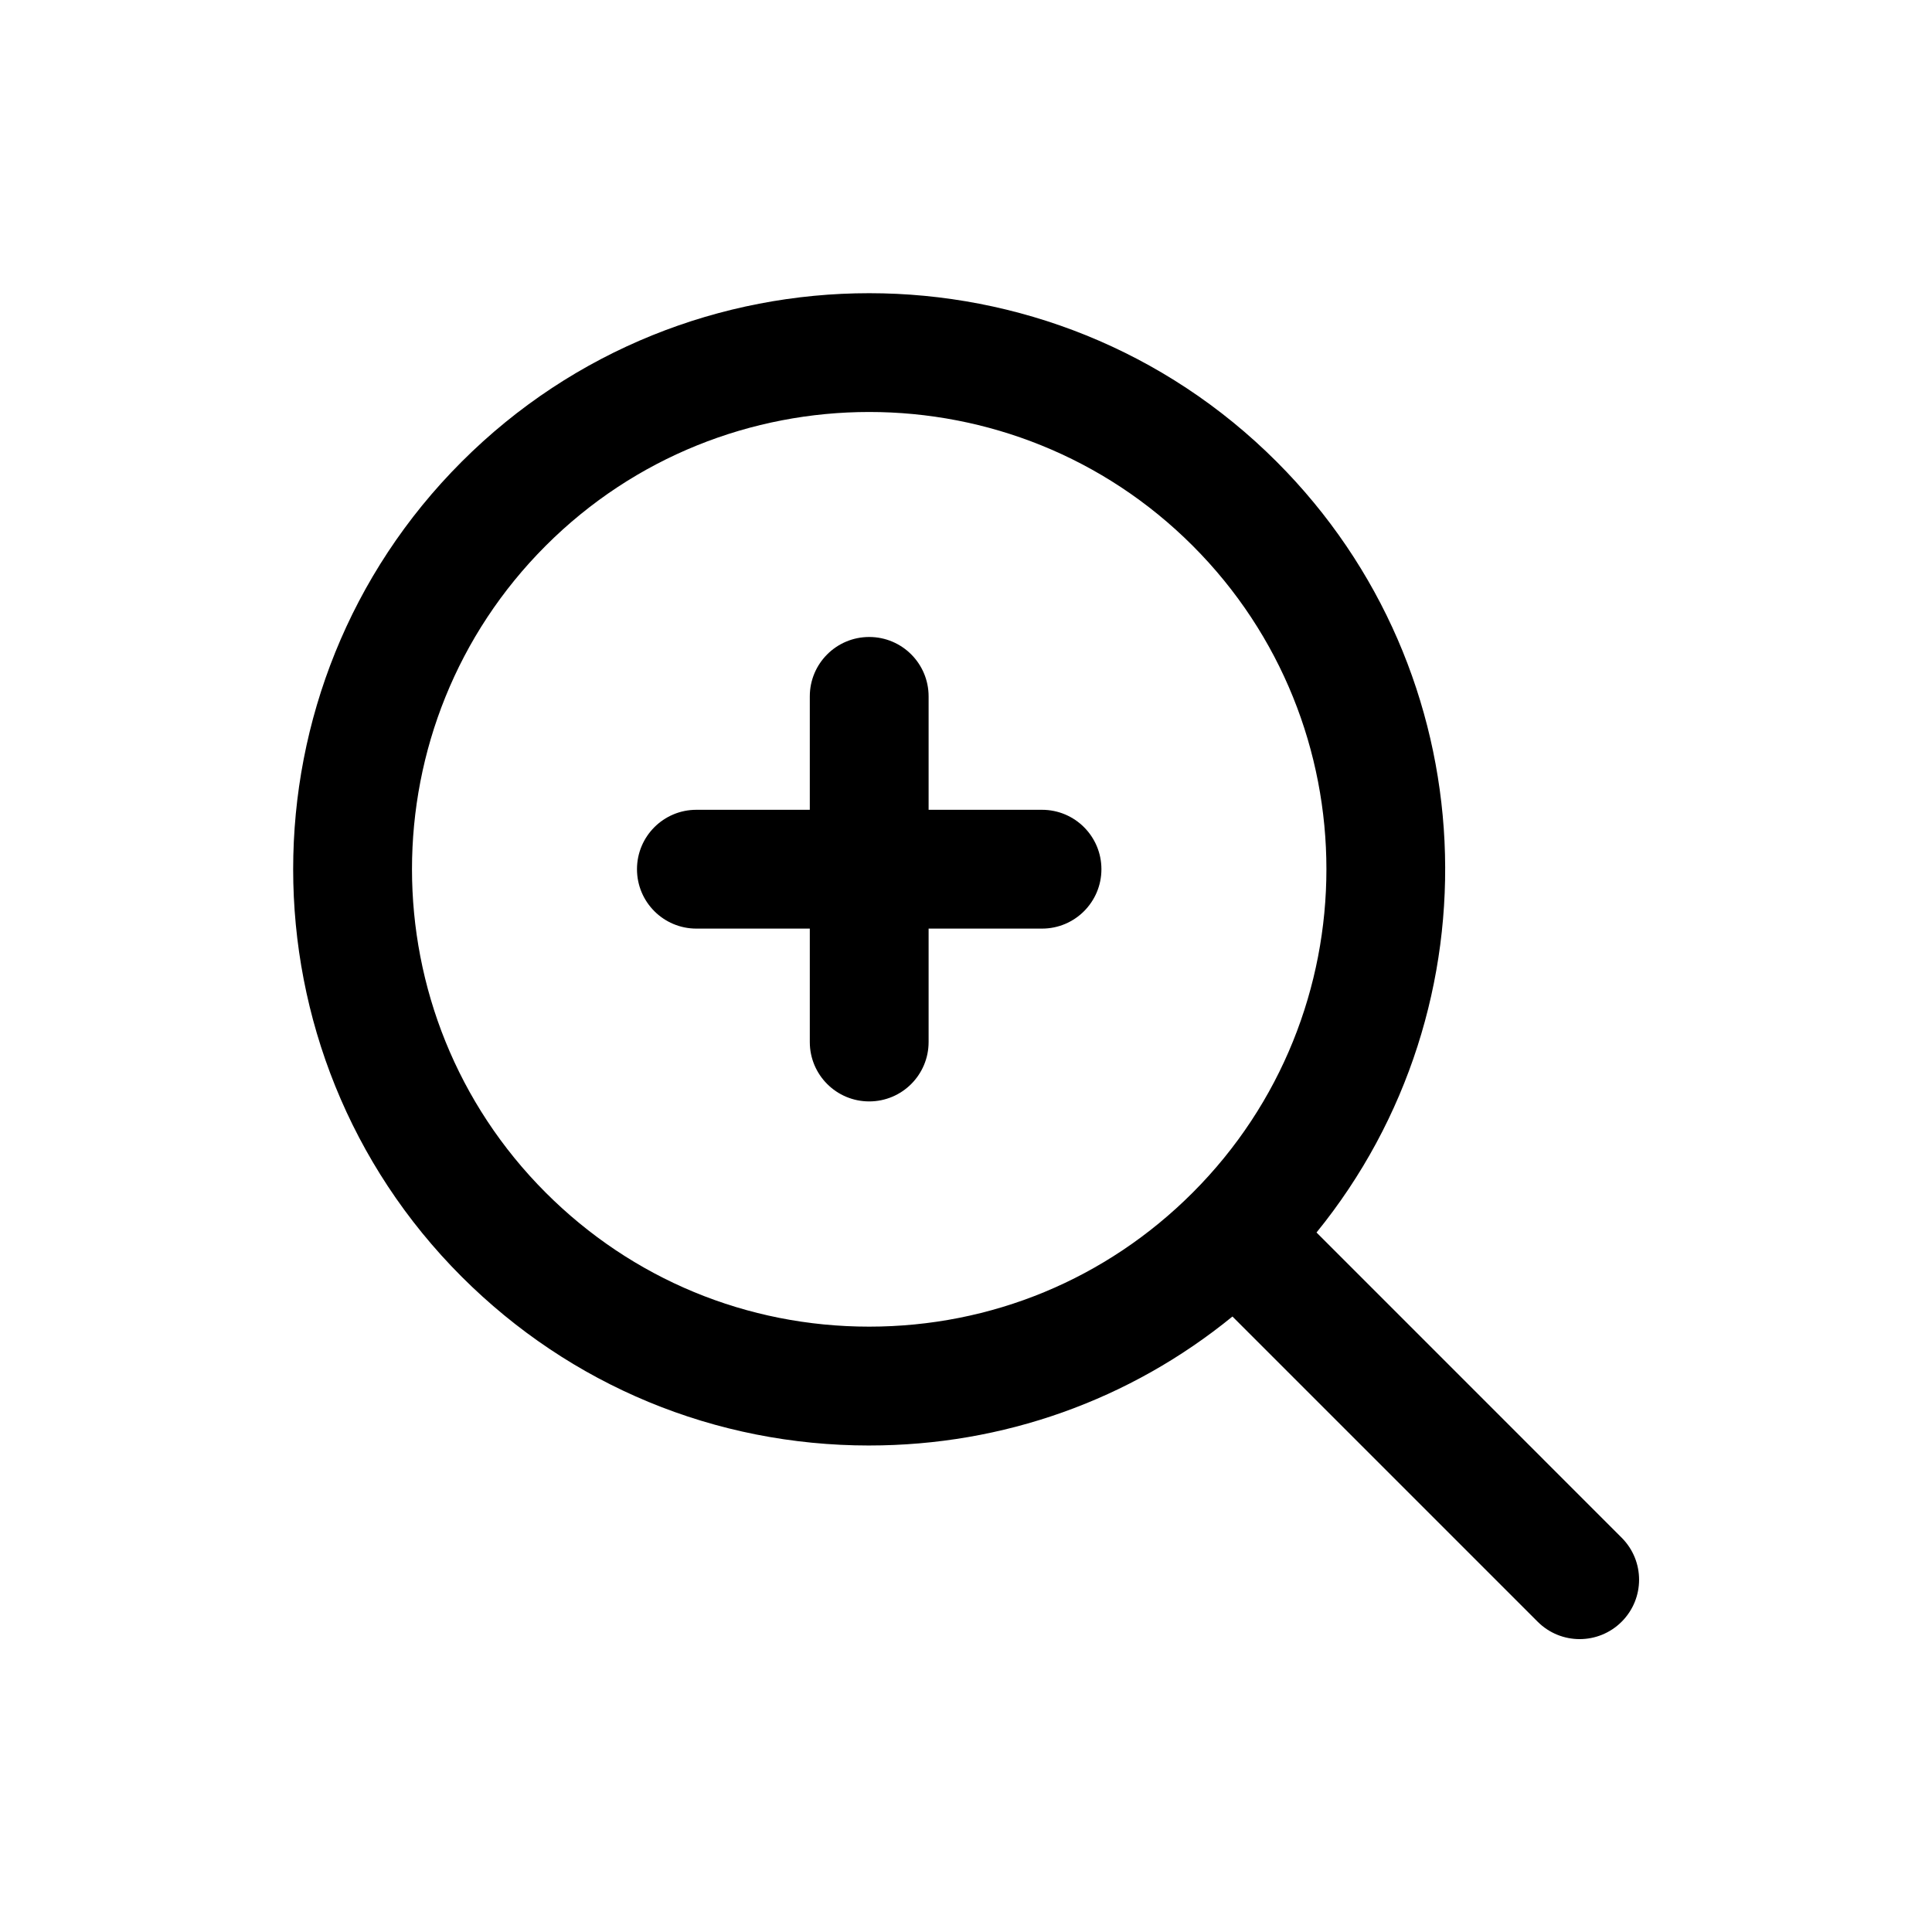
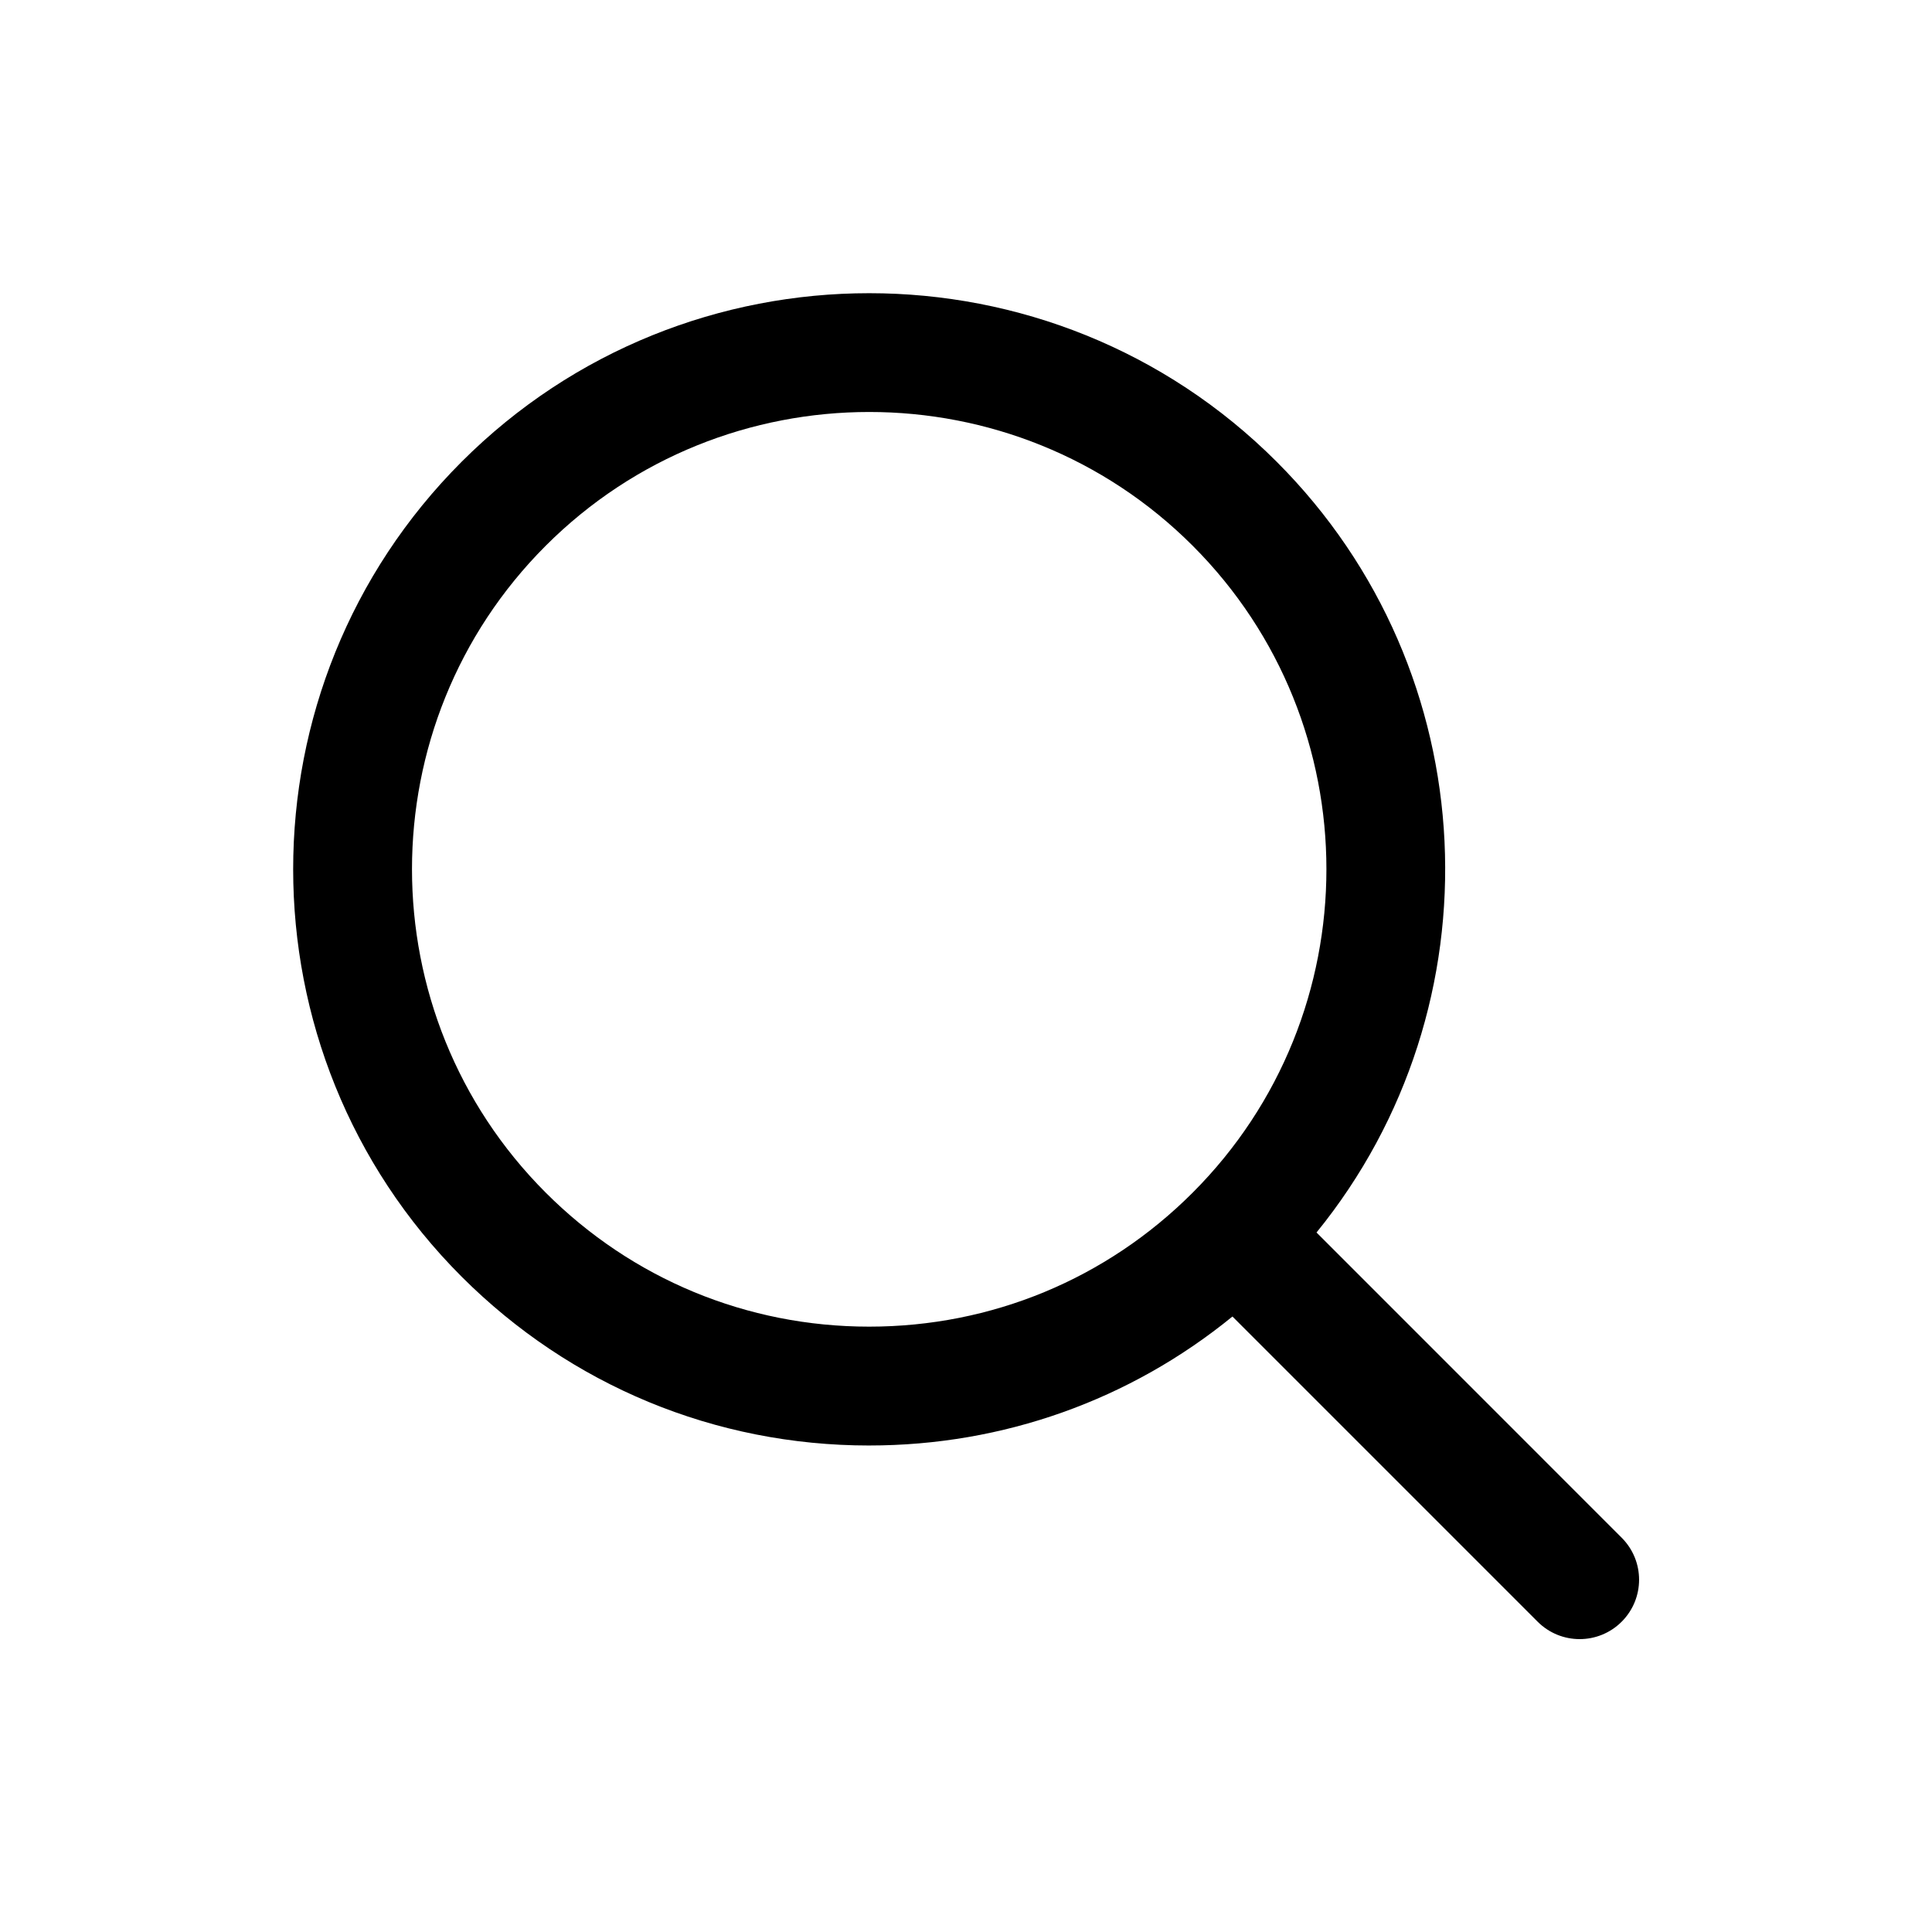
<svg xmlns="http://www.w3.org/2000/svg" fill="#000000" width="800px" height="800px" version="1.1" viewBox="144 144 512 512">
  <g>
    <path d="m374.34 527.07c35.504 0 69.133-12.043 96.273-34.18l80.879 80.879c3.07 3.07 7.102 4.613 11.133 4.613s8.062-1.543 11.133-4.613c6.156-6.156 6.156-16.105 0-22.262l-80.867-80.883c48.742-59.922 45.234-148.48-10.562-204.26-59.512-59.543-156.43-59.559-215.98 0-59.543 59.543-59.543 156.43 0 215.98 28.859 28.844 67.195 44.73 107.99 44.73zm-85.711-238.45c23.633-23.633 54.68-35.441 85.727-35.441 31.047 0 62.078 11.809 85.711 35.441 47.262 47.262 47.262 124.17 0 171.45-22.891 22.906-53.34 35.504-85.727 35.504-32.387 0-62.82-12.609-85.711-35.504-47.262-47.281-47.262-124.19 0-171.45z" />
-     <path d="m328.55 390.09h30.055v30.055c0 8.691 7.039 15.742 15.742 15.742 8.707 0 15.742-7.055 15.742-15.742v-30.055h30.055c8.707 0 15.742-7.055 15.742-15.742 0-8.691-7.039-15.742-15.742-15.742h-30.055v-30.055c0-8.691-7.039-15.742-15.742-15.742-8.707 0-15.742 7.055-15.742 15.742v30.055h-30.055c-8.707 0-15.742 7.055-15.742 15.742 0 8.691 7.035 15.742 15.742 15.742z" />
  </g>
</svg>